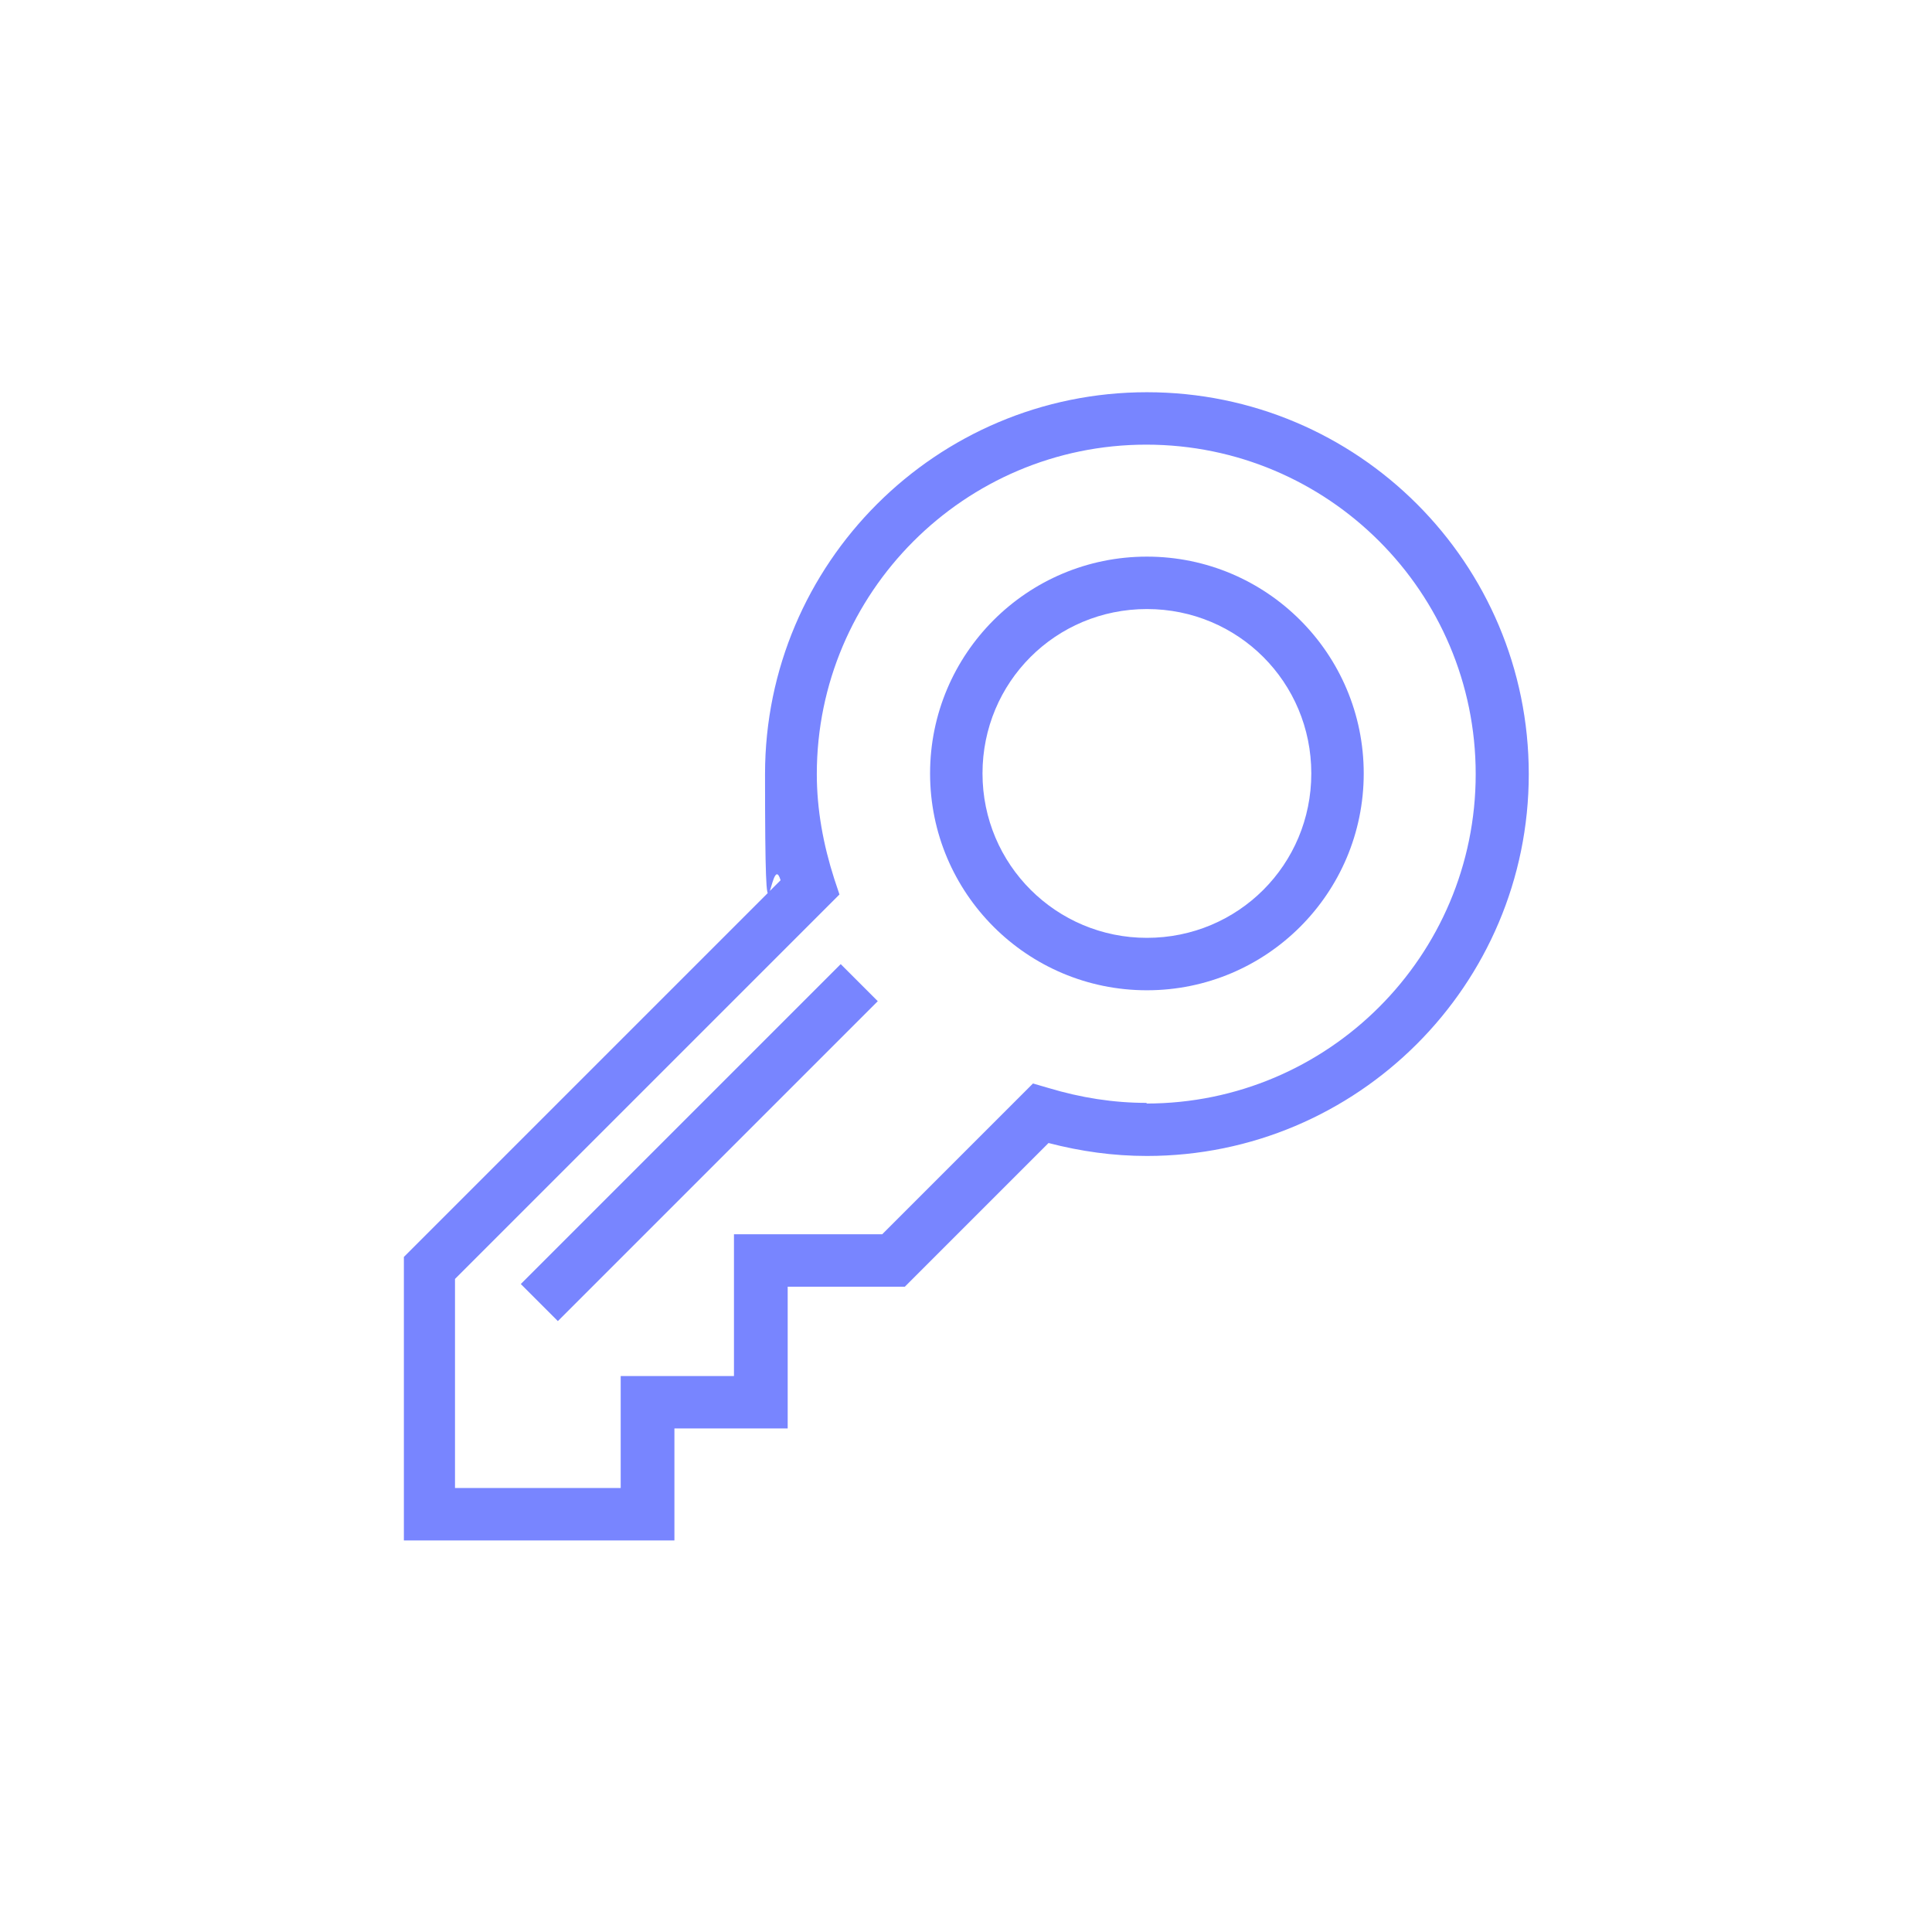
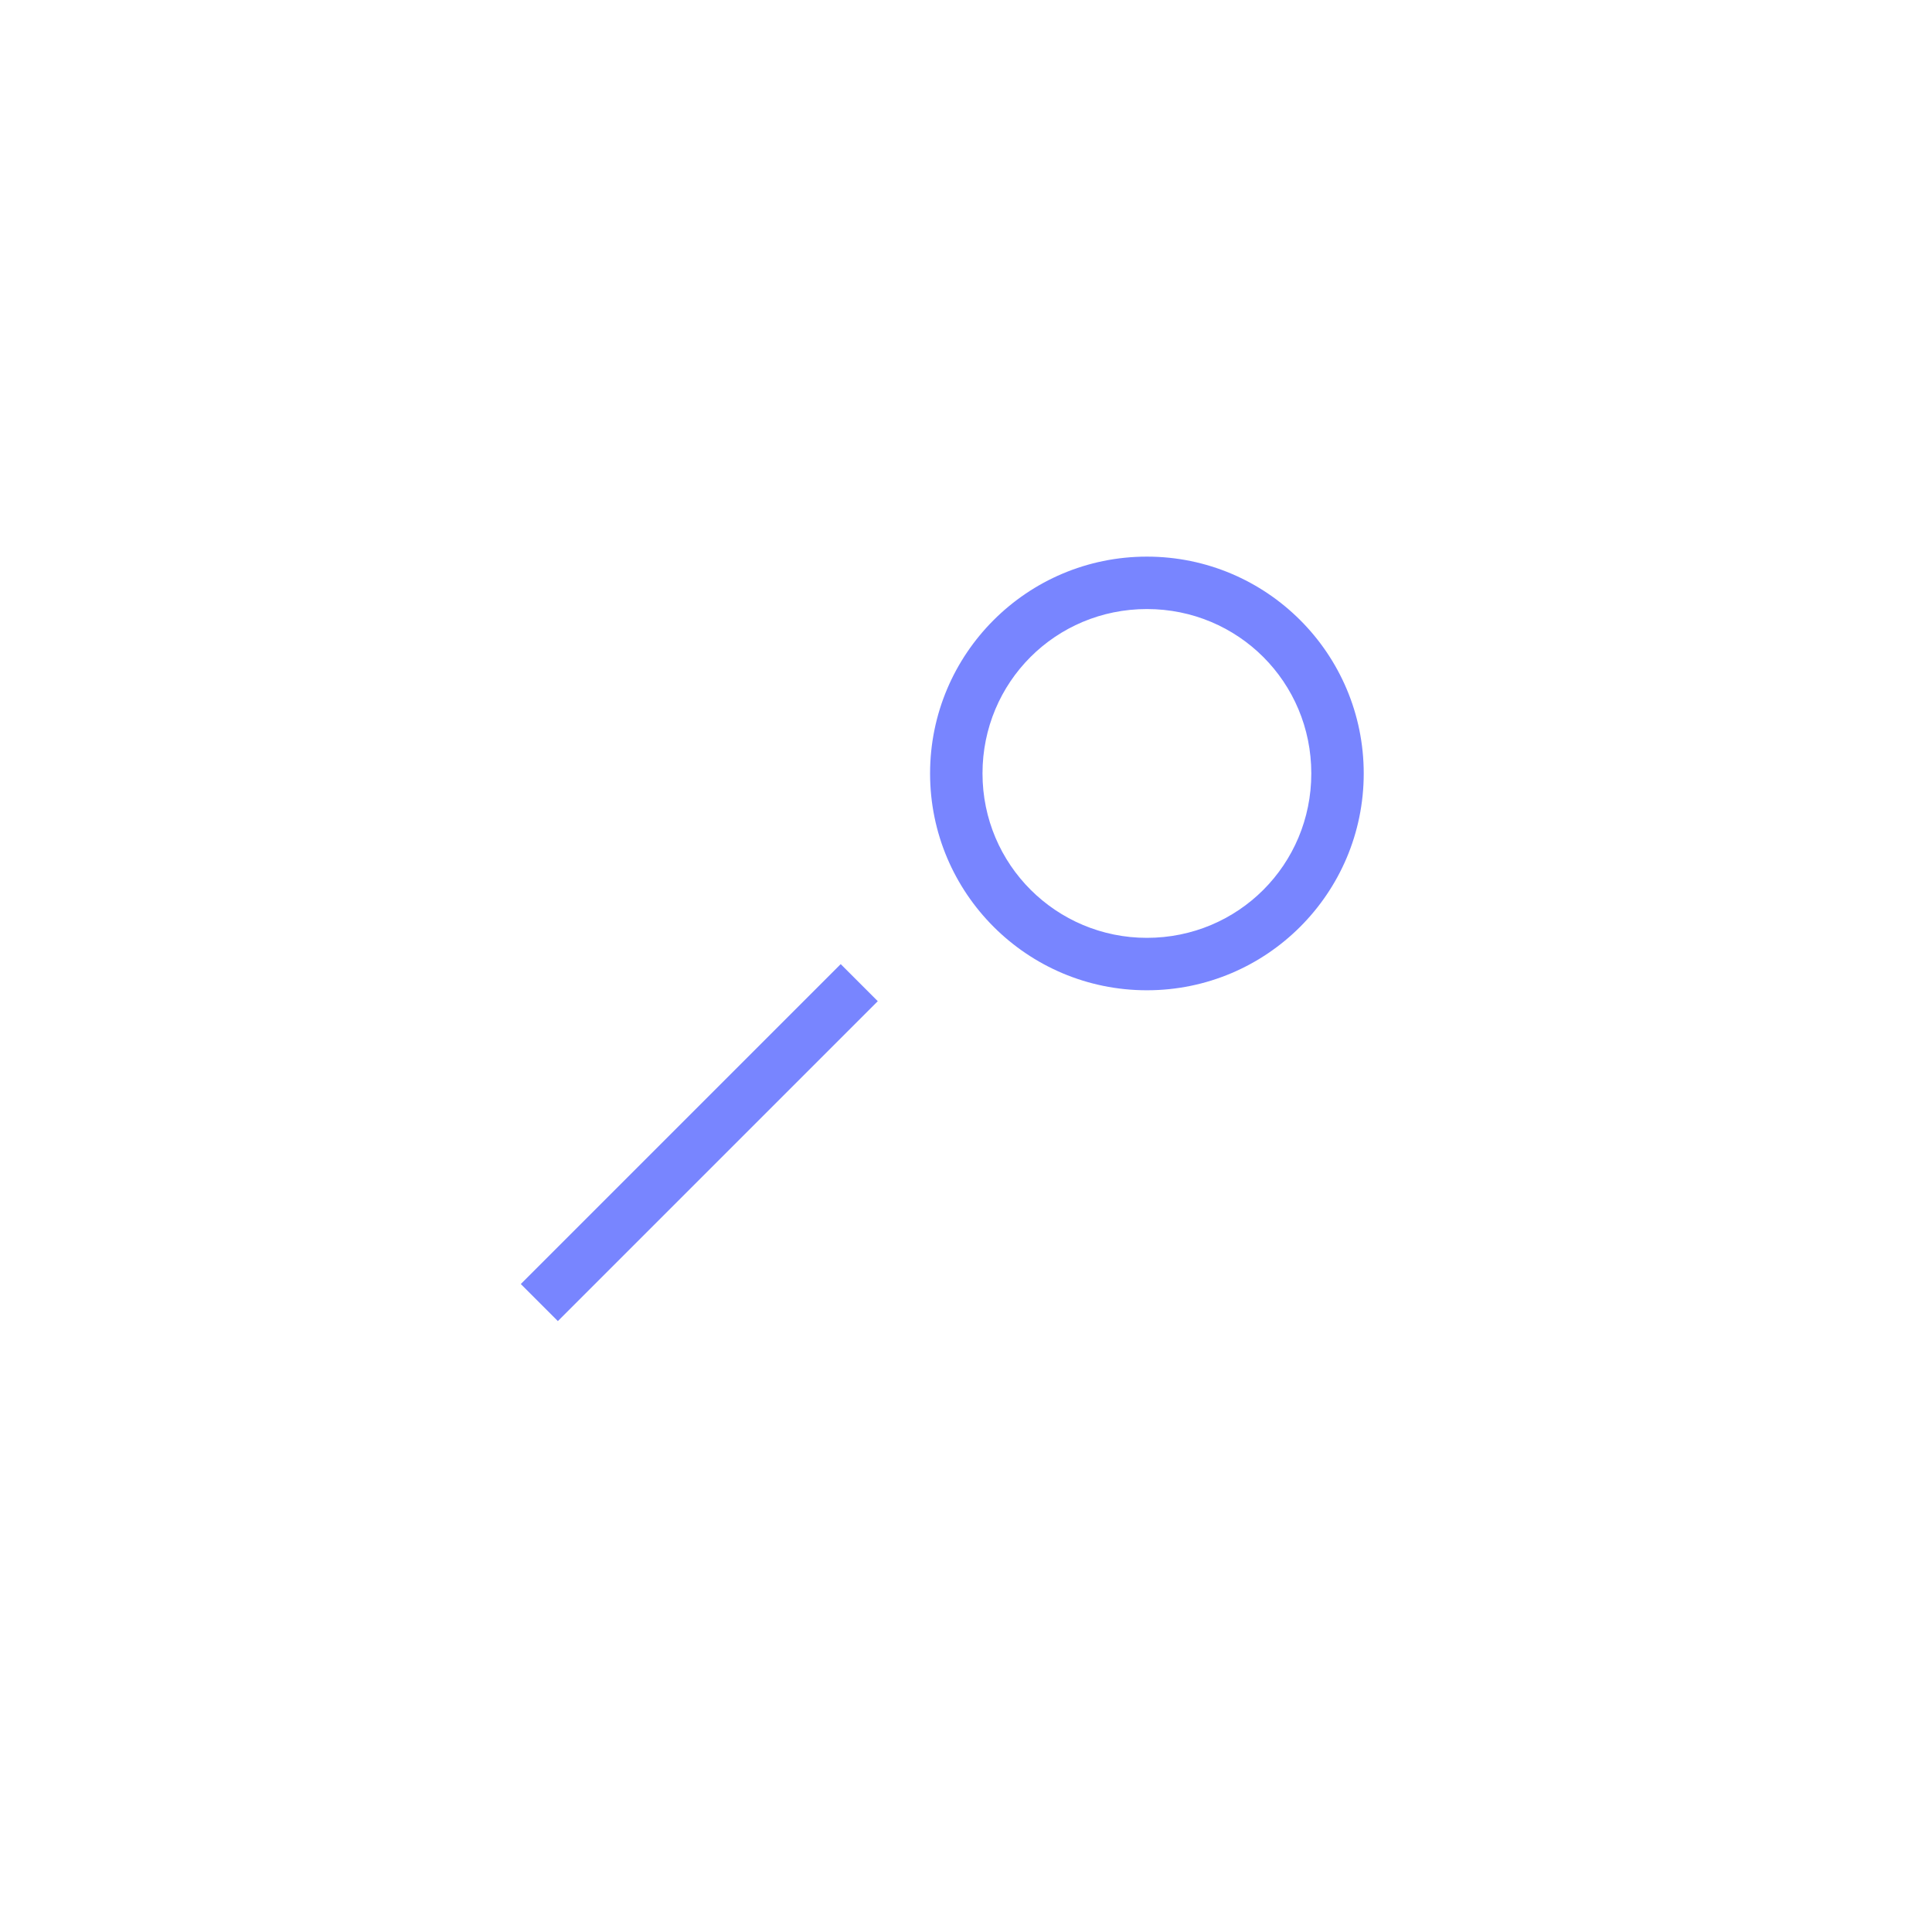
<svg xmlns="http://www.w3.org/2000/svg" id="Layer_1" version="1.1" viewBox="0 0 298.5 298.5">
  <defs>
    <style>
      .st0 {
        fill: #7885ff;
      }
    </style>
  </defs>
  <path class="st0" d="M177.2,86c-18.5,0-33.5,15-33.5,33.5s15,33.5,33.5,33.5,33.5-15,33.5-33.5-15-33.5-33.5-33.5ZM177.2,144.9c-14,0-25.4-11.3-25.4-25.4s11.3-25.4,25.4-25.4,25.4,11.3,25.4,25.4-11.3,25.4-25.4,25.4Z" />
-   <path class="st0" d="M177.2,60.6c-32.5,0-59,26.4-59,59s.8,11,2.4,16.4l-58.2,58.2v43.8h41.8v-17.3h17.5v-21.9h18.1l22.2-22.2c5,1.3,10,2,15.2,2,32.5,0,59-26.4,59-59s-26.4-59-59-59h0ZM177.2,170.4c-5.2,0-10.2-.8-15.2-2.3l-2.4-.7-23.3,23.3h-22.9v21.9h-17.5v17.3h-25.6v-32.3l59.4-59.4-.8-2.4c-1.7-5.3-2.7-10.7-2.7-16.2,0-28,22.8-50.9,50.9-50.9s50.9,22.8,50.9,50.9-22.8,50.9-50.9,50.9h0c0,0,0,0,0,0Z" />
  <rect class="st0" x="73.1" y="172.5" width="69.9" height="8.1" transform="translate(-93.2 128.1) rotate(-45)" />
</svg>